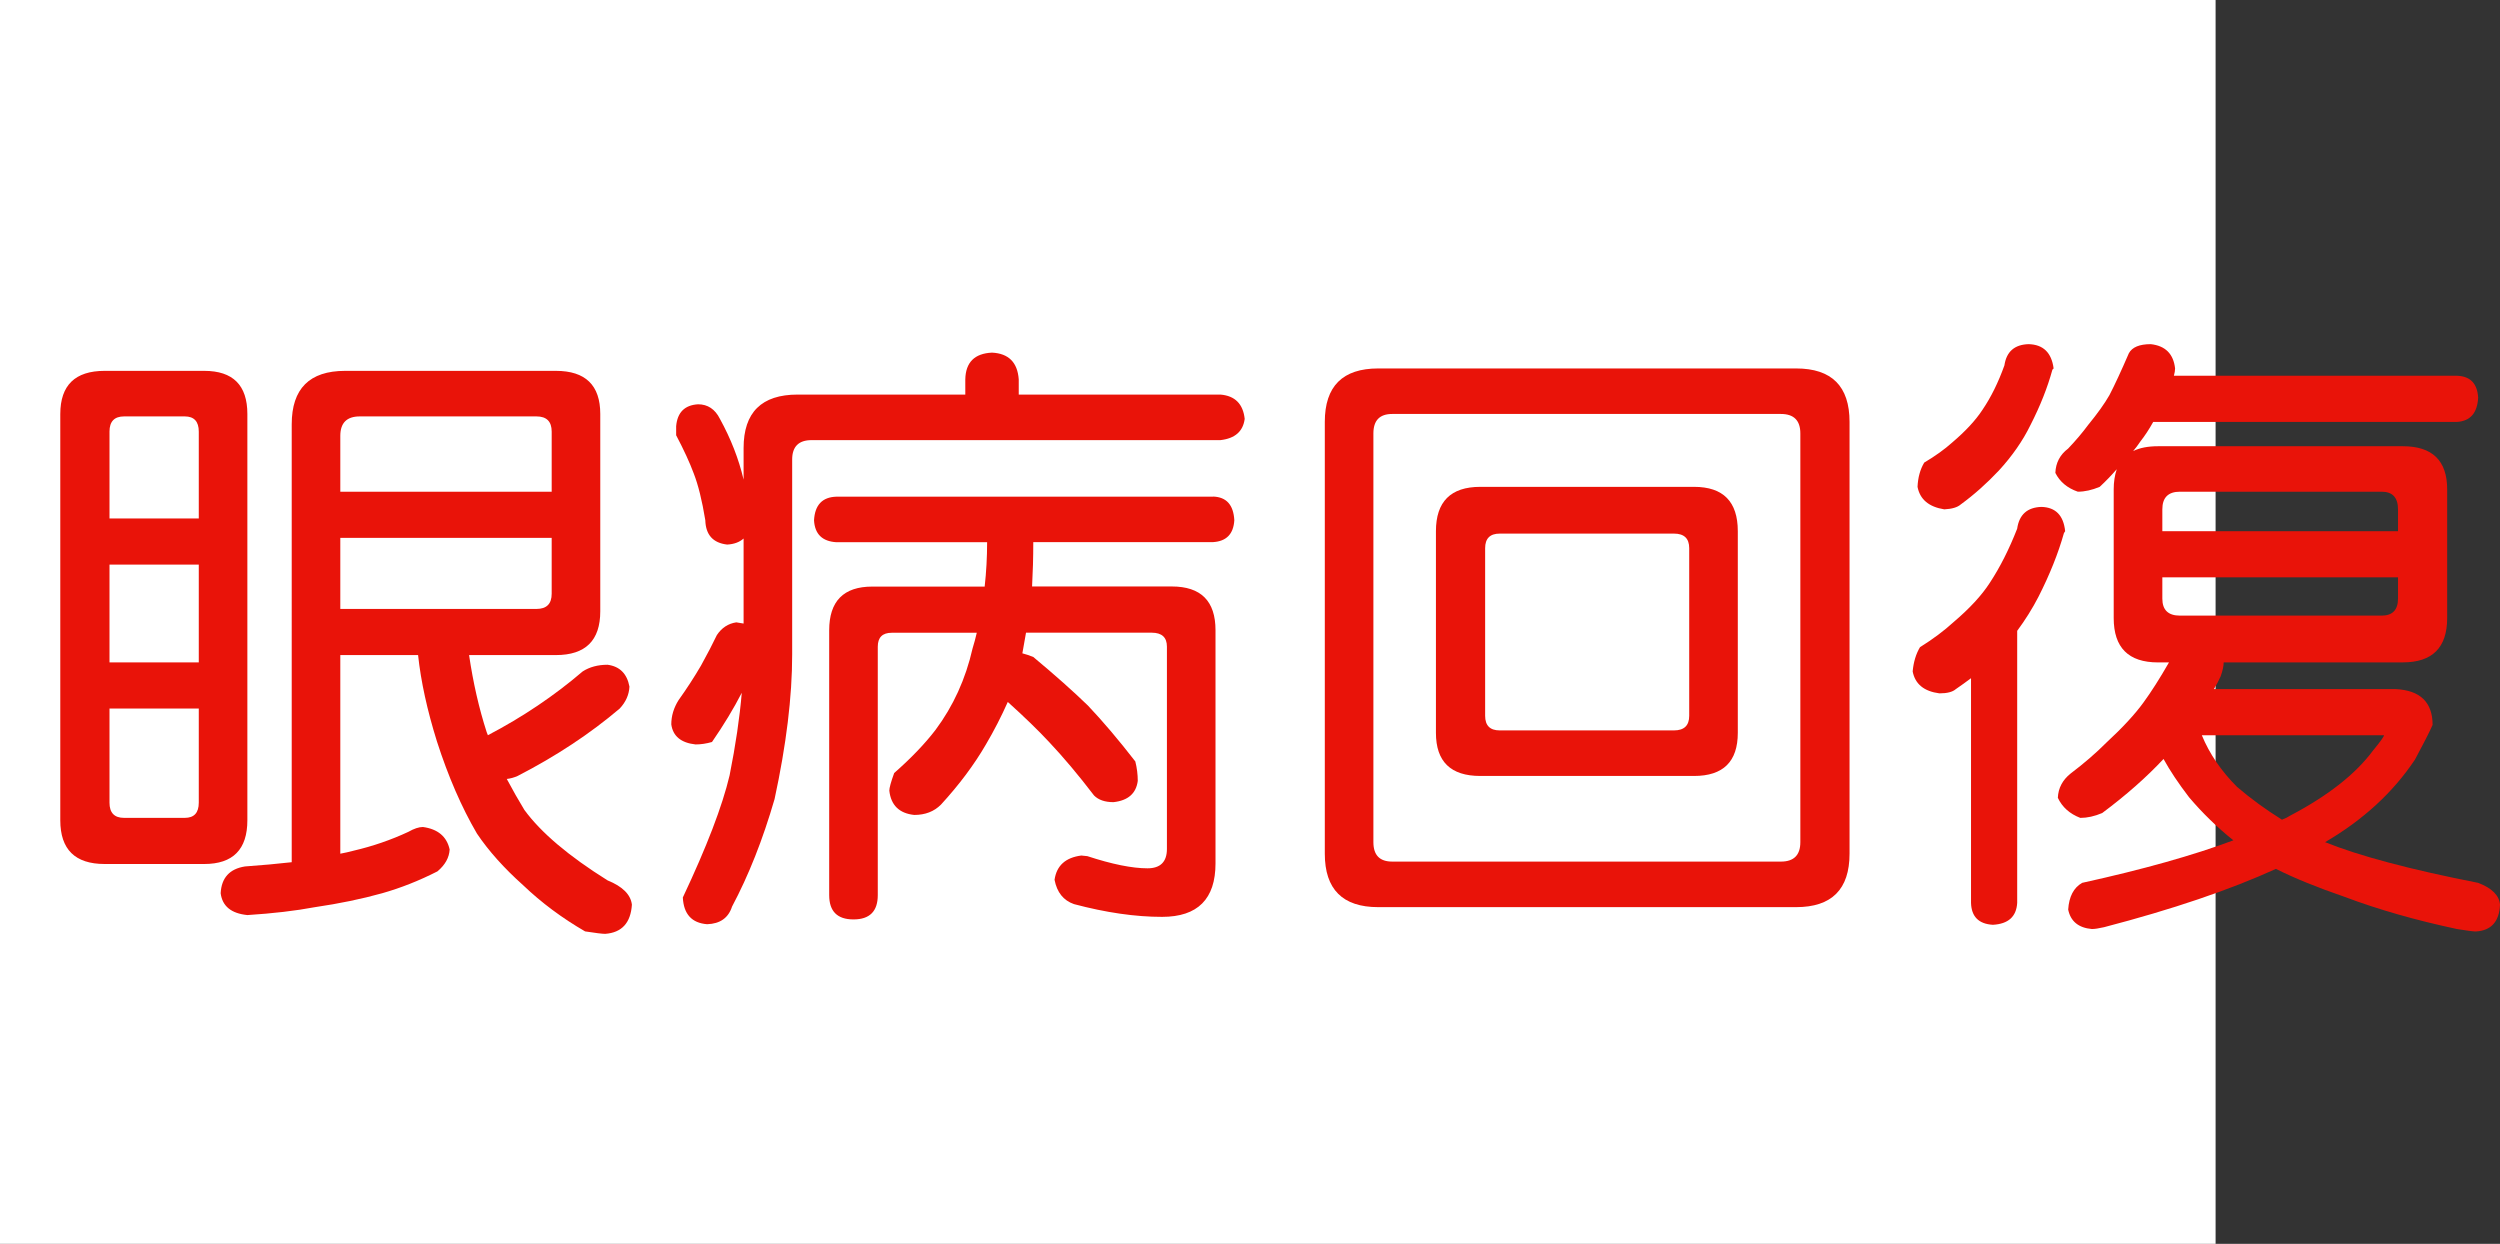
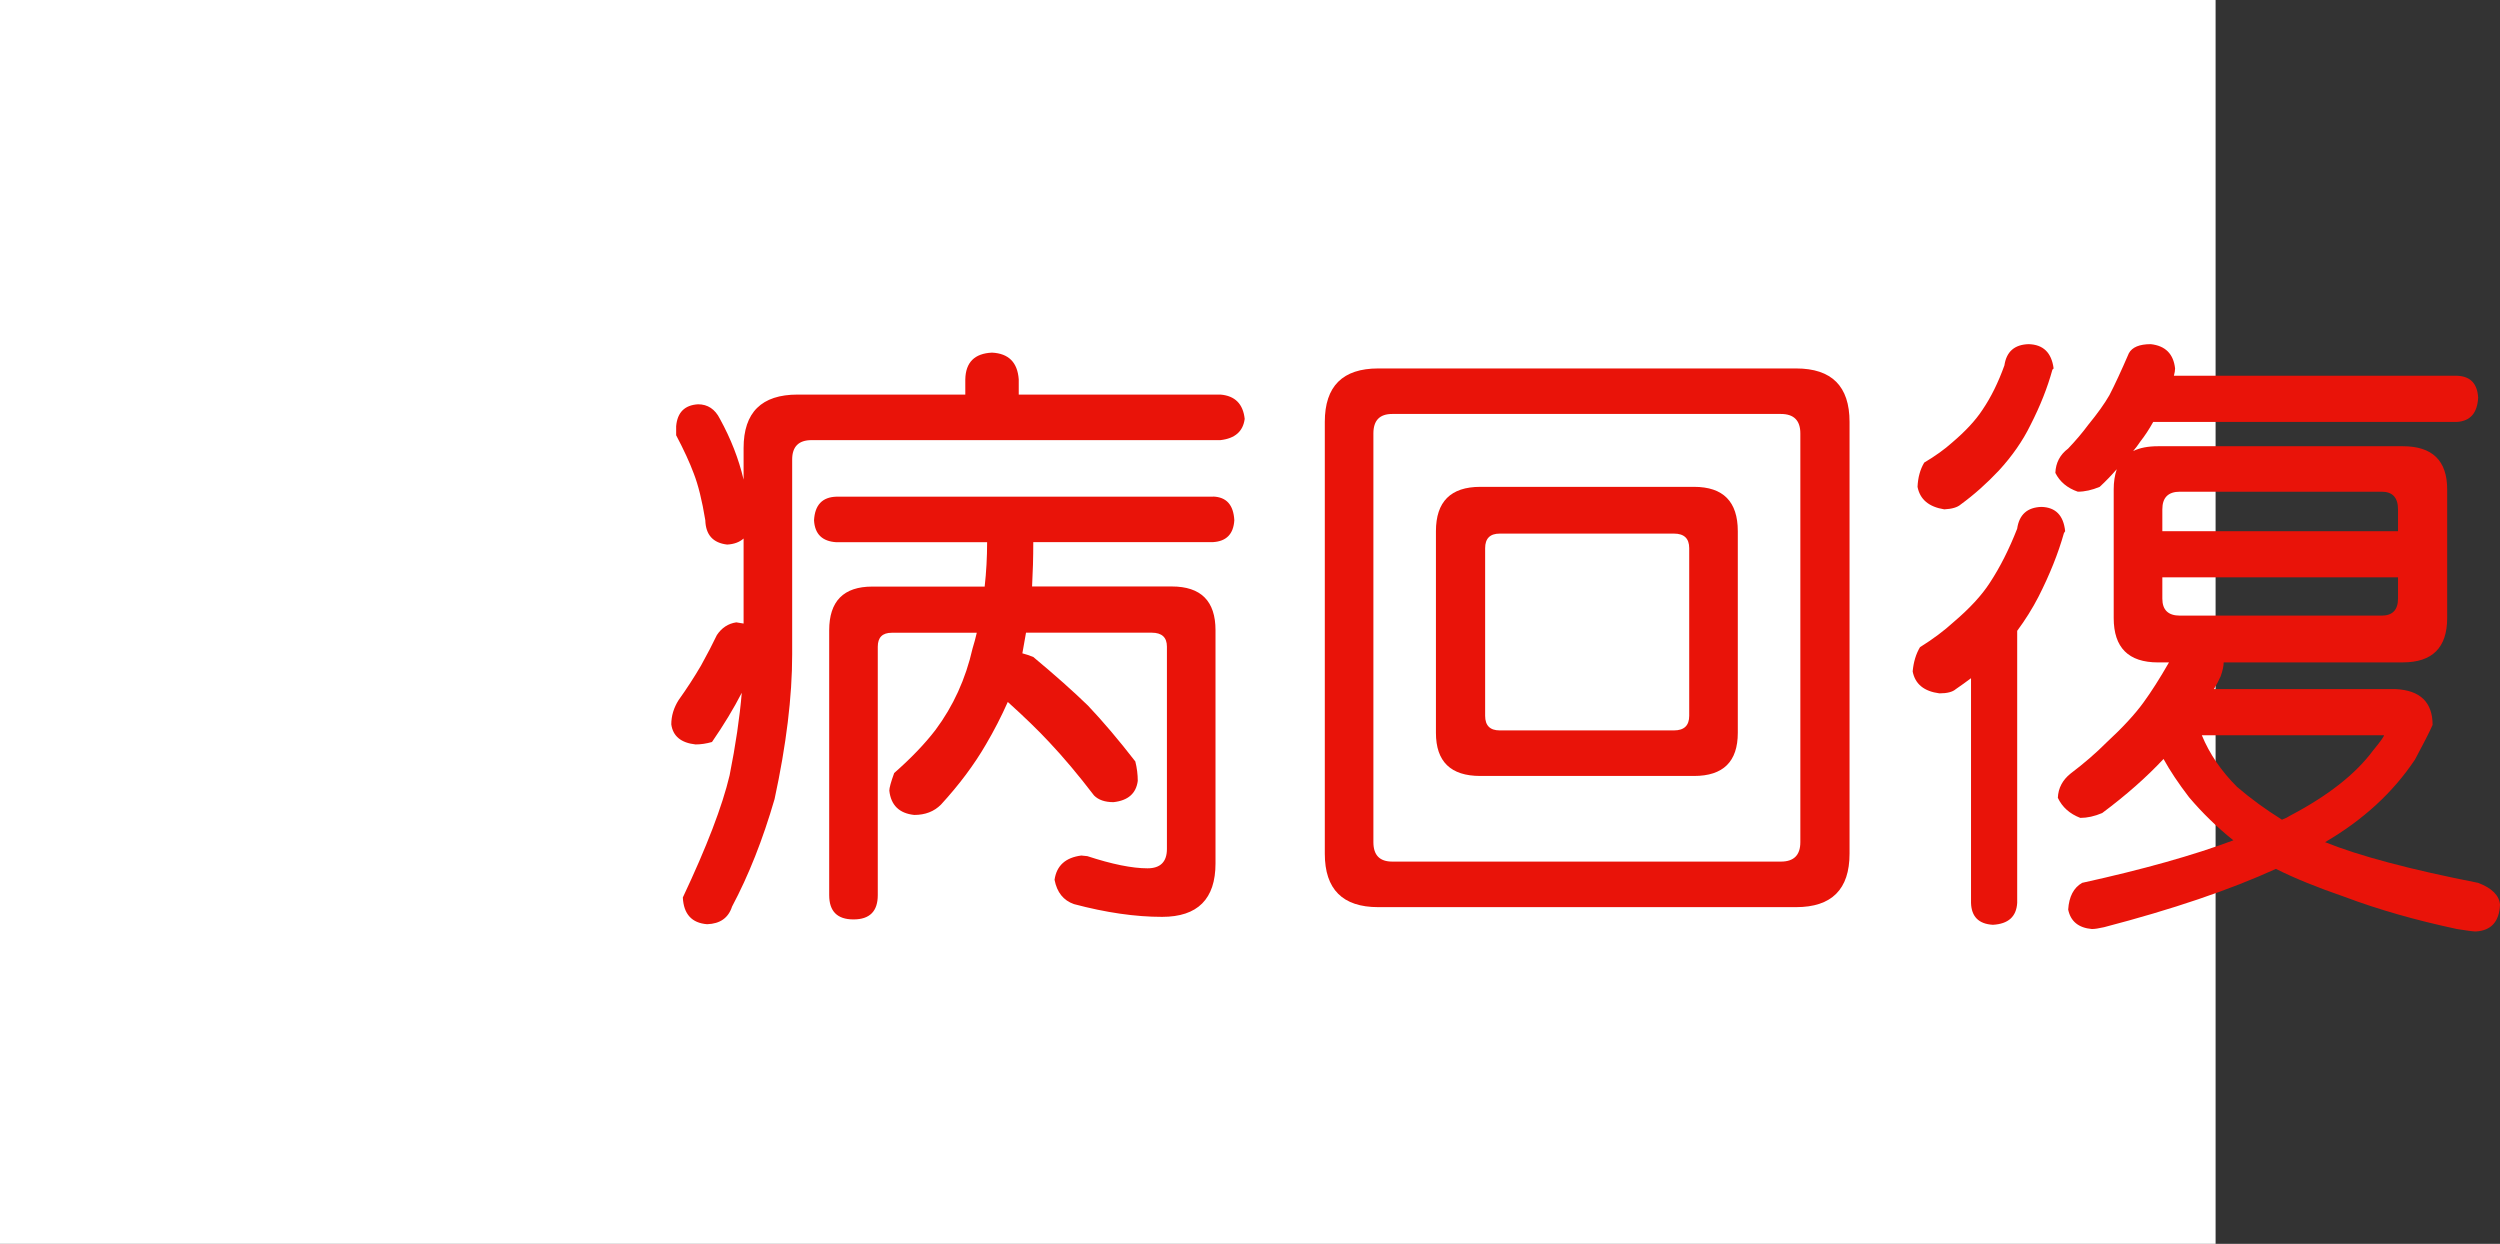
<svg xmlns="http://www.w3.org/2000/svg" xmlns:ns1="http://ns.adobe.com/AdobeIllustrator/10.0/" ns1:viewOrigin="0 32" ns1:rulerOrigin="0 0" ns1:pageBounds="0 32 320 0" width="64.317" height="32" viewBox="0 0 64.317 32" overflow="visible" enable-background="new 0 0 64.317 32" xml:space="preserve">
  <rect x="0" y="0" width="64.317" height="32" fill="#333333" stroke="none" />
  <g id="レイヤー_1" ns1:layer="yes" ns1:editable="no" ns1:dimmedPercent="50" ns1:rgbTrio="#4F008000FFFF">
    <path ns1:knockout="Off" fill="#FFFFFF" d="M57,32H0V0h57V32z" />
  </g>
  <g id="レイヤー_2" ns1:layer="yes" ns1:dimmedPercent="50" ns1:rgbTrio="#FFFF4F004F00">
    <g ns1:knockout="Off">
-       <path ns1:knockout="Off" fill="#E91309" d="M2.692,9.541h2.563c0.739,0,1.109,0.37,1.109,1.109v10.453     c0,0.75-0.37,1.125-1.109,1.125H2.692c-0.761,0-1.141-0.375-1.141-1.125V10.65C1.552,9.911,1.932,9.541,2.692,9.541z      M2.817,13.338h2.297v-2.234c0-0.26-0.12-0.391-0.359-0.391H3.192c-0.25,0-0.375,0.13-0.375,0.391V13.338z M2.817,17.041h2.297     v-2.516H2.817V17.041z M4.755,21.041c0.239,0,0.359-0.13,0.359-0.391v-2.422H2.817v2.422c0,0.261,0.125,0.391,0.375,0.391H4.755z      M8.755,16.854v5.109c0.114-0.021,0.229-0.047,0.344-0.078c0.489-0.114,0.958-0.275,1.406-0.484     c0.146-0.083,0.271-0.125,0.375-0.125c0.385,0.053,0.614,0.245,0.688,0.578c-0.011,0.209-0.115,0.396-0.313,0.563     c-0.469,0.239-0.943,0.427-1.422,0.563c-0.521,0.146-1.099,0.266-1.734,0.359c-0.5,0.094-1.078,0.161-1.734,0.203     c-0.417-0.042-0.646-0.229-0.688-0.563c0.021-0.396,0.229-0.625,0.625-0.688c0.438-0.031,0.838-0.068,1.203-0.109V10.916     c0-0.917,0.458-1.375,1.375-1.375h5.422c0.76,0,1.141,0.37,1.141,1.109v5.078c0,0.75-0.38,1.125-1.141,1.125h-2.234     c0.104,0.709,0.255,1.37,0.453,1.984c0.01,0.021,0.021,0.047,0.031,0.078c0.896-0.469,1.708-1.016,2.438-1.641     c0.177-0.114,0.391-0.172,0.641-0.172c0.313,0.042,0.5,0.229,0.563,0.563c-0.011,0.209-0.094,0.396-0.25,0.563     c-0.761,0.646-1.636,1.225-2.625,1.734c-0.094,0.042-0.188,0.068-0.281,0.078c0.156,0.292,0.307,0.558,0.453,0.797     c0.427,0.584,1.141,1.188,2.141,1.813c0.385,0.156,0.594,0.364,0.625,0.625c-0.031,0.469-0.261,0.719-0.688,0.75     c-0.073,0-0.245-0.021-0.516-0.063c-0.594-0.344-1.125-0.74-1.594-1.188c-0.49-0.438-0.886-0.88-1.188-1.328     c-0.396-0.677-0.74-1.469-1.031-2.375c-0.25-0.802-0.412-1.541-0.484-2.219H8.755z M11.88,10.713H9.255     c-0.333,0-0.5,0.167-0.5,0.5v1.438h5.438v-1.547c0-0.26-0.13-0.391-0.391-0.391H11.88z M8.755,13.838v1.828h5.047     c0.26,0,0.391-0.13,0.391-0.391v-1.438H8.755z" />
      <path ns1:knockout="Off" fill="#E91309" d="M25.521,9.072c0.427,0.021,0.656,0.25,0.688,0.688v0.391h5.188     c0.375,0.031,0.583,0.24,0.625,0.625c-0.042,0.323-0.25,0.505-0.625,0.547H20.88c-0.333,0-0.5,0.167-0.5,0.5v5.016     c0,1.084-0.151,2.323-0.453,3.719c-0.302,1.042-0.667,1.963-1.094,2.766c-0.094,0.291-0.308,0.442-0.641,0.453     c-0.396-0.031-0.604-0.261-0.625-0.688c0.614-1.302,1.016-2.349,1.203-3.141c0.156-0.781,0.26-1.489,0.313-2.125     c-0.208,0.406-0.464,0.828-0.766,1.266c-0.146,0.042-0.287,0.063-0.422,0.063c-0.375-0.041-0.583-0.213-0.625-0.516     c0-0.219,0.063-0.427,0.188-0.625c0.208-0.291,0.401-0.588,0.578-0.891c0.167-0.302,0.302-0.563,0.406-0.781     c0.125-0.188,0.292-0.297,0.5-0.328c0.073,0.011,0.135,0.021,0.188,0.031v-2.188c-0.104,0.094-0.245,0.146-0.422,0.156     c-0.365-0.042-0.552-0.25-0.563-0.625c-0.083-0.51-0.183-0.911-0.297-1.203c-0.104-0.281-0.255-0.609-0.453-0.984v-0.234     c0.031-0.354,0.219-0.542,0.563-0.563c0.25,0,0.438,0.125,0.563,0.375c0.281,0.511,0.484,1.031,0.609,1.563v-0.813     c0-0.917,0.463-1.375,1.391-1.375h4.313V9.76C24.843,9.322,25.072,9.093,25.521,9.072z M31.208,12.775     c0.344,0.011,0.526,0.214,0.547,0.609c-0.021,0.354-0.203,0.542-0.547,0.563h-4.625c0,0.396-0.011,0.776-0.031,1.141h3.594     c0.75,0,1.125,0.375,1.125,1.125v6c0,0.916-0.458,1.375-1.375,1.375c-0.688,0-1.443-0.109-2.266-0.328     c-0.271-0.094-0.438-0.303-0.5-0.625c0.052-0.365,0.281-0.572,0.688-0.625c0.021,0,0.073,0.006,0.156,0.016     c0.635,0.208,1.151,0.313,1.547,0.313c0.333,0,0.5-0.167,0.5-0.5v-5.203c0-0.239-0.13-0.359-0.391-0.359h-3.234     c-0.031,0.177-0.063,0.354-0.094,0.531c0.083,0.021,0.177,0.052,0.281,0.094c0.563,0.469,1.031,0.886,1.406,1.25     c0.385,0.406,0.792,0.886,1.219,1.438c0.042,0.167,0.063,0.334,0.063,0.5c-0.042,0.323-0.25,0.506-0.625,0.547     c-0.219,0-0.386-0.057-0.5-0.172c-0.406-0.531-0.792-0.989-1.156-1.375c-0.281-0.302-0.636-0.646-1.063-1.031     c-0.167,0.375-0.354,0.74-0.563,1.094c-0.302,0.521-0.688,1.037-1.156,1.547c-0.177,0.178-0.406,0.266-0.688,0.266     c-0.386-0.041-0.599-0.25-0.641-0.625c0-0.072,0.042-0.224,0.125-0.453c0.438-0.385,0.792-0.755,1.063-1.109     c0.458-0.614,0.776-1.313,0.953-2.094c0.042-0.135,0.078-0.271,0.109-0.406h-2.188c-0.24,0-0.359,0.12-0.359,0.359v6.391     c0,0.416-0.208,0.625-0.625,0.625c-0.417,0-0.625-0.209-0.625-0.625v-6.813c0-0.75,0.37-1.125,1.109-1.125h2.891     c0.042-0.375,0.063-0.755,0.063-1.141h-3.875c-0.365-0.021-0.558-0.208-0.578-0.563c0.021-0.396,0.213-0.599,0.578-0.609H31.208z     " />
      <path ns1:knockout="Off" fill="#E91309" d="M35.458,9.479h10.75c0.917,0,1.375,0.458,1.375,1.375v11.109     c0,0.916-0.458,1.375-1.375,1.375h-10.75c-0.917,0-1.375-0.459-1.375-1.375V10.854C34.083,9.937,34.541,9.479,35.458,9.479z      M45.817,22.166c0.333,0,0.5-0.166,0.5-0.5V11.15c0-0.333-0.167-0.5-0.5-0.5h-10c-0.323,0-0.484,0.167-0.484,0.5v10.516     c0,0.334,0.161,0.5,0.484,0.5H45.817z M38.083,12.525h5.5c0.75,0,1.125,0.38,1.125,1.141v5.188c0,0.74-0.375,1.109-1.125,1.109     h-5.5c-0.761,0-1.141-0.369-1.141-1.109v-5.188C36.942,12.906,37.322,12.525,38.083,12.525z M43.067,18.791     c0.26,0,0.391-0.125,0.391-0.375v-4.313c0-0.25-0.13-0.375-0.391-0.375h-4.484c-0.25,0-0.375,0.125-0.375,0.375v4.313     c0,0.25,0.125,0.375,0.375,0.375H43.067z" />
      <path ns1:knockout="Off" fill="#E91309" d="M52.521,13.041c0.364,0.011,0.567,0.219,0.609,0.625l-0.031,0.047     c-0.146,0.521-0.365,1.068-0.656,1.641c-0.156,0.302-0.339,0.594-0.547,0.875v7c-0.021,0.354-0.229,0.541-0.625,0.563     c-0.365-0.021-0.552-0.209-0.563-0.563v-5.781c-0.125,0.094-0.255,0.188-0.391,0.281c-0.083,0.073-0.224,0.109-0.422,0.109     c-0.396-0.052-0.625-0.239-0.688-0.563c0.021-0.239,0.083-0.448,0.188-0.625c0.333-0.208,0.62-0.422,0.859-0.641     c0.417-0.354,0.729-0.692,0.938-1.016c0.26-0.396,0.495-0.859,0.703-1.391C51.947,13.239,52.156,13.052,52.521,13.041z      M52.192,8.854c0.375,0.011,0.588,0.219,0.641,0.625L52.802,9.51c-0.125,0.458-0.313,0.933-0.563,1.422     c-0.198,0.406-0.469,0.797-0.813,1.172c-0.313,0.333-0.641,0.625-0.984,0.875c-0.083,0.073-0.224,0.115-0.422,0.125     c-0.396-0.063-0.625-0.255-0.688-0.578c0.01-0.239,0.067-0.448,0.172-0.625c0.281-0.167,0.521-0.338,0.719-0.516     c0.344-0.292,0.604-0.573,0.781-0.844c0.219-0.323,0.406-0.703,0.563-1.141C51.619,9.046,51.828,8.864,52.192,8.854z      M55.333,8.854c0.375,0.042,0.583,0.25,0.625,0.625c0,0.052-0.011,0.115-0.031,0.188h7.281c0.344,0.011,0.526,0.198,0.547,0.563     c-0.021,0.396-0.203,0.604-0.547,0.625h-7.813c-0.104,0.188-0.214,0.354-0.328,0.5c-0.063,0.094-0.125,0.177-0.188,0.25     c0.167-0.083,0.38-0.125,0.641-0.125h6.297c0.76,0,1.141,0.37,1.141,1.109V15.9c0,0.761-0.38,1.141-1.141,1.141h-4.609     c0,0.094-0.026,0.214-0.078,0.359c-0.052,0.115-0.109,0.225-0.172,0.328h4.672c0.635,0.031,0.953,0.339,0.953,0.922     c-0.083,0.188-0.234,0.484-0.453,0.891c-0.563,0.844-1.333,1.553-2.313,2.125c0.875,0.354,2.188,0.703,3.938,1.047     c0.354,0.135,0.542,0.322,0.563,0.563c-0.021,0.438-0.229,0.666-0.625,0.688c-0.063,0-0.224-0.021-0.484-0.063     c-1.073-0.229-2.037-0.506-2.891-0.828c-0.698-0.24-1.287-0.479-1.766-0.719c-1.188,0.541-2.662,1.041-4.422,1.5     c-0.136,0.031-0.24,0.047-0.313,0.047c-0.344-0.031-0.547-0.198-0.609-0.5c0.021-0.334,0.141-0.563,0.359-0.688     c1.563-0.344,2.859-0.708,3.891-1.094c-0.417-0.333-0.797-0.703-1.141-1.109c-0.271-0.354-0.49-0.682-0.656-0.984     c-0.438,0.469-0.964,0.933-1.578,1.391c-0.198,0.084-0.386,0.125-0.563,0.125c-0.271-0.104-0.464-0.275-0.578-0.516     c0.01-0.25,0.12-0.458,0.328-0.625c0.344-0.26,0.651-0.525,0.922-0.797c0.417-0.385,0.734-0.729,0.953-1.031     c0.198-0.271,0.417-0.614,0.656-1.031h-0.281c-0.761,0-1.141-0.38-1.141-1.141v-3.313c0-0.188,0.026-0.359,0.078-0.516     c-0.136,0.156-0.281,0.308-0.438,0.453c-0.198,0.083-0.386,0.125-0.563,0.125c-0.271-0.094-0.464-0.255-0.578-0.484     c0.01-0.26,0.12-0.469,0.328-0.625c0.198-0.208,0.37-0.411,0.516-0.609c0.239-0.292,0.422-0.547,0.547-0.766     c0.135-0.26,0.302-0.62,0.5-1.078C54.854,8.932,55.041,8.854,55.333,8.854z M55.63,13.666h6.063v-0.563     c0-0.302-0.141-0.453-0.422-0.453h-5.188c-0.302,0-0.453,0.151-0.453,0.453V13.666z M61.271,15.838     c0.281,0,0.422-0.146,0.422-0.438v-0.547H55.63V15.4c0,0.292,0.151,0.438,0.453,0.438H61.271z M56.646,18.916     c0.198,0.479,0.5,0.922,0.906,1.328c0.354,0.303,0.739,0.584,1.156,0.844c0.083-0.031,0.156-0.067,0.219-0.109     c0.969-0.51,1.677-1.067,2.125-1.672c0.188-0.229,0.281-0.359,0.281-0.391H56.646z" />
    </g>
  </g>
</svg>